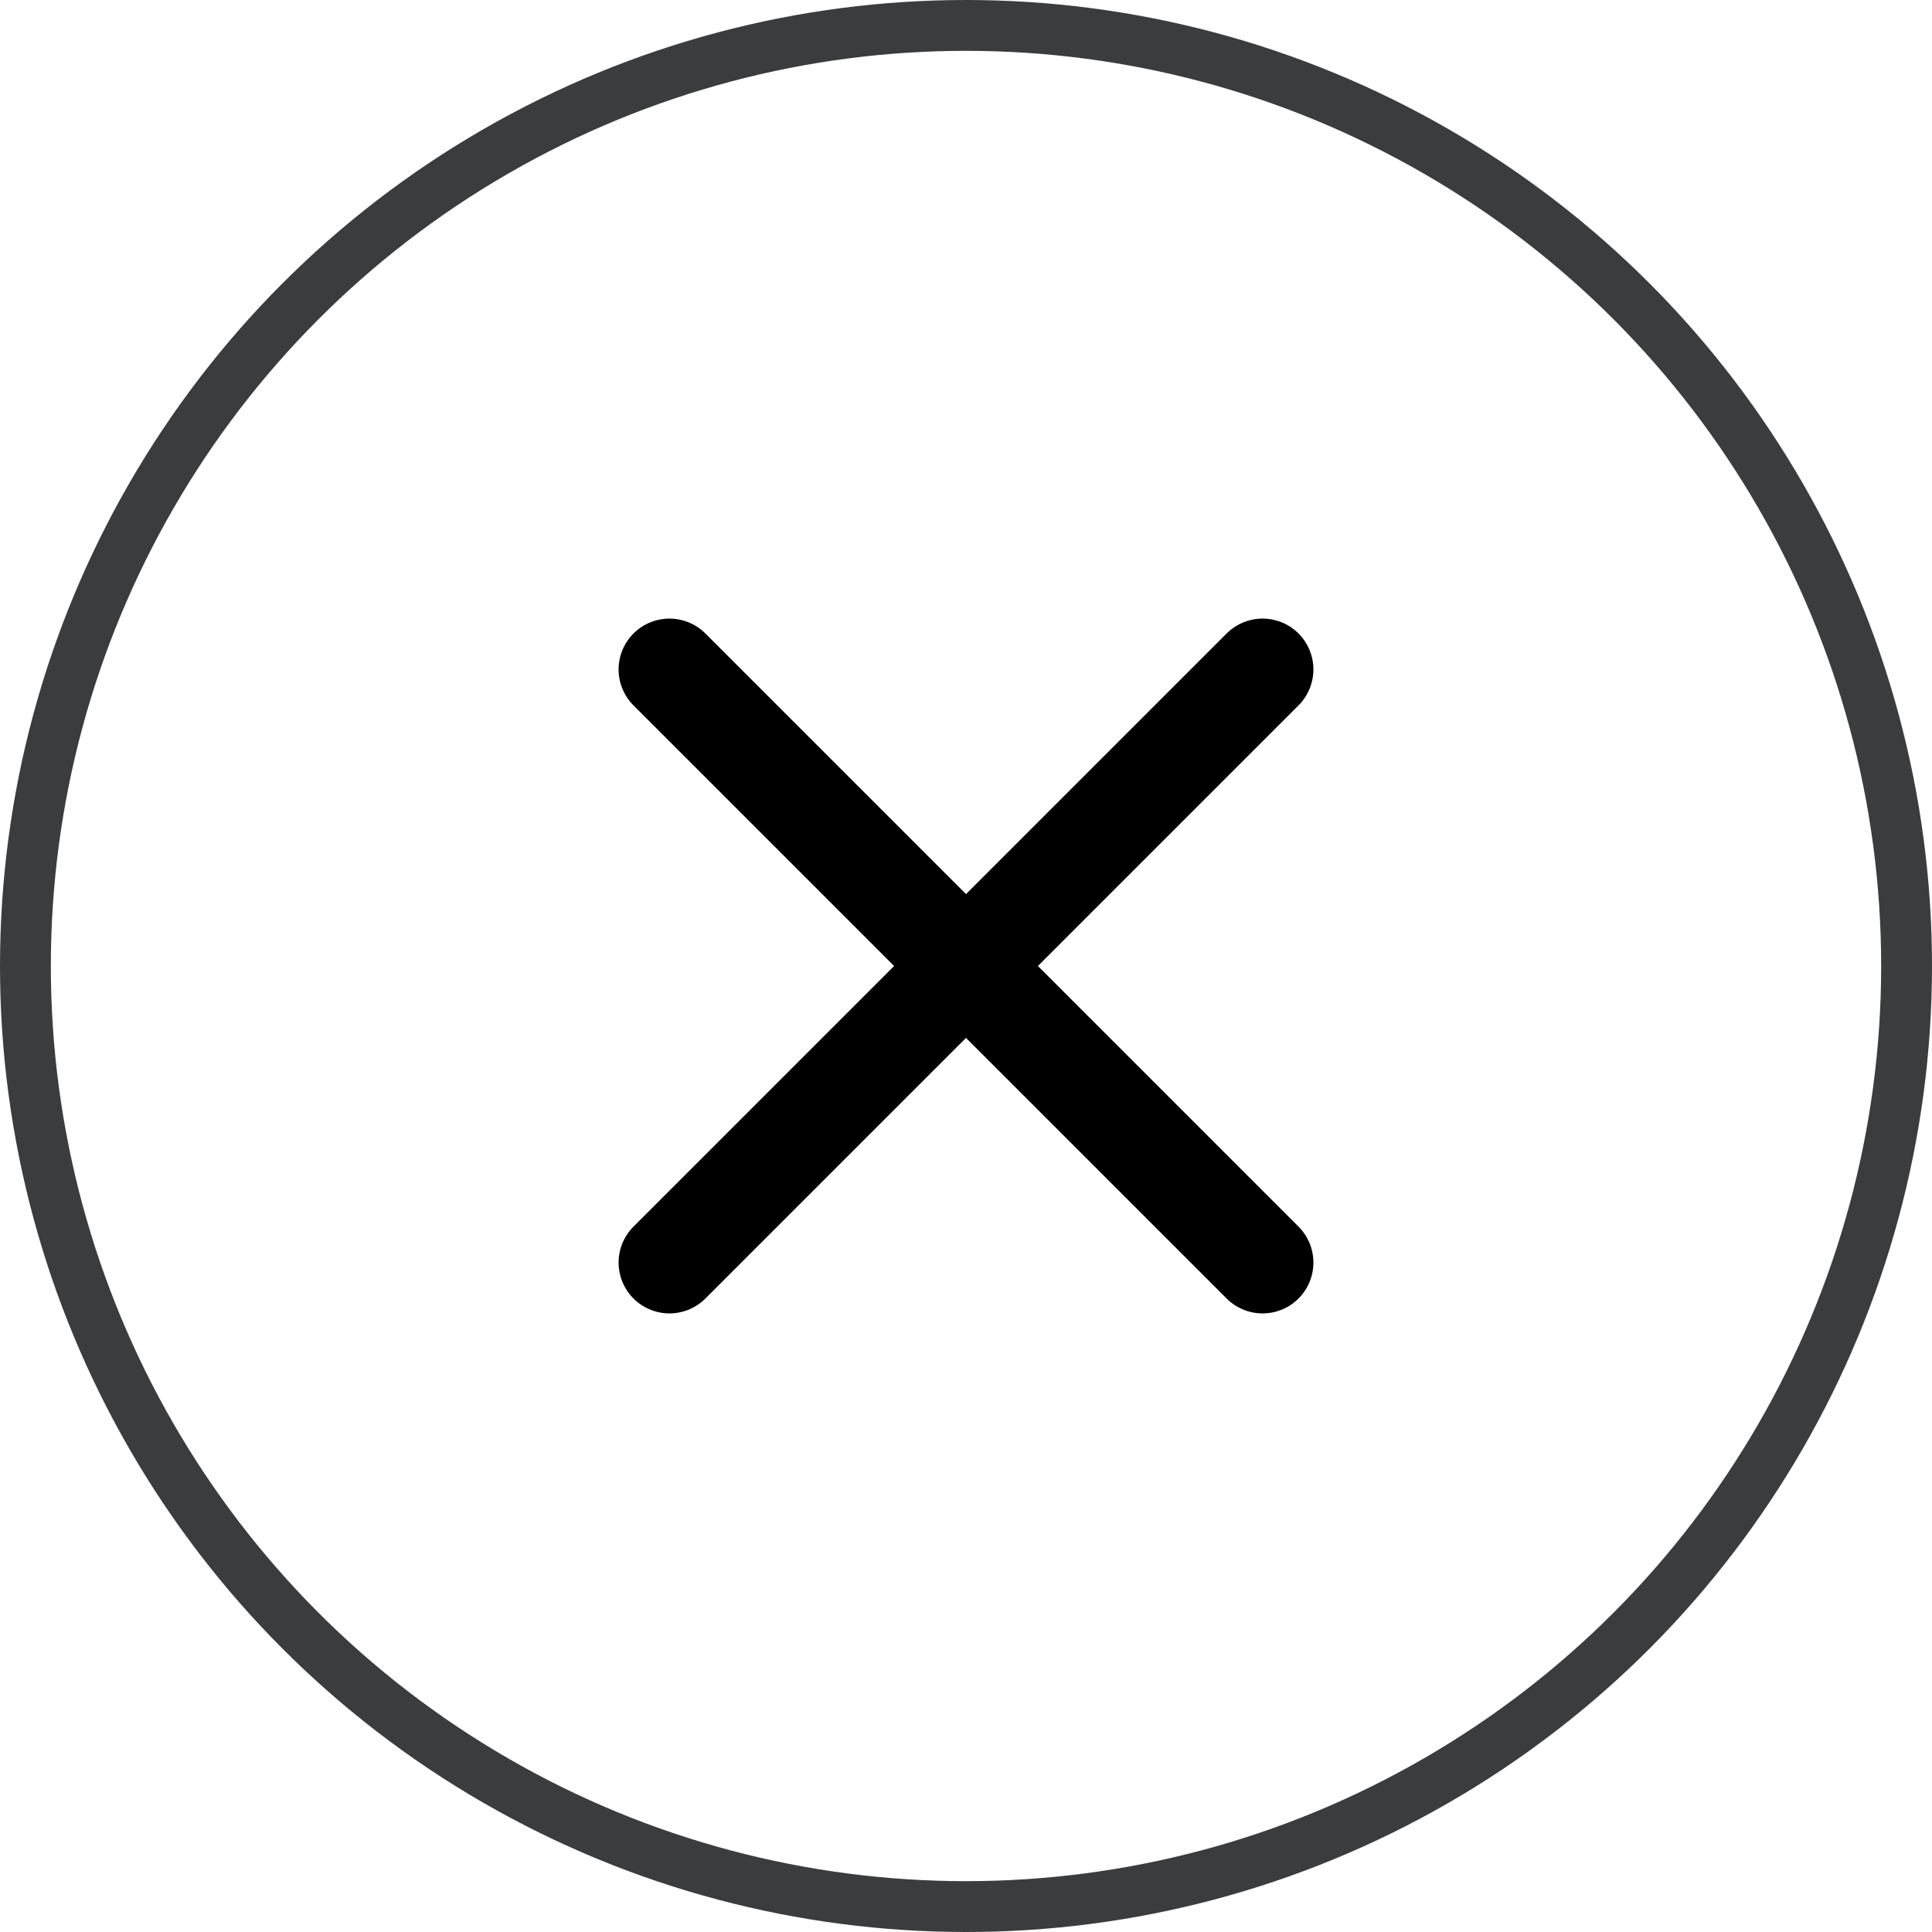
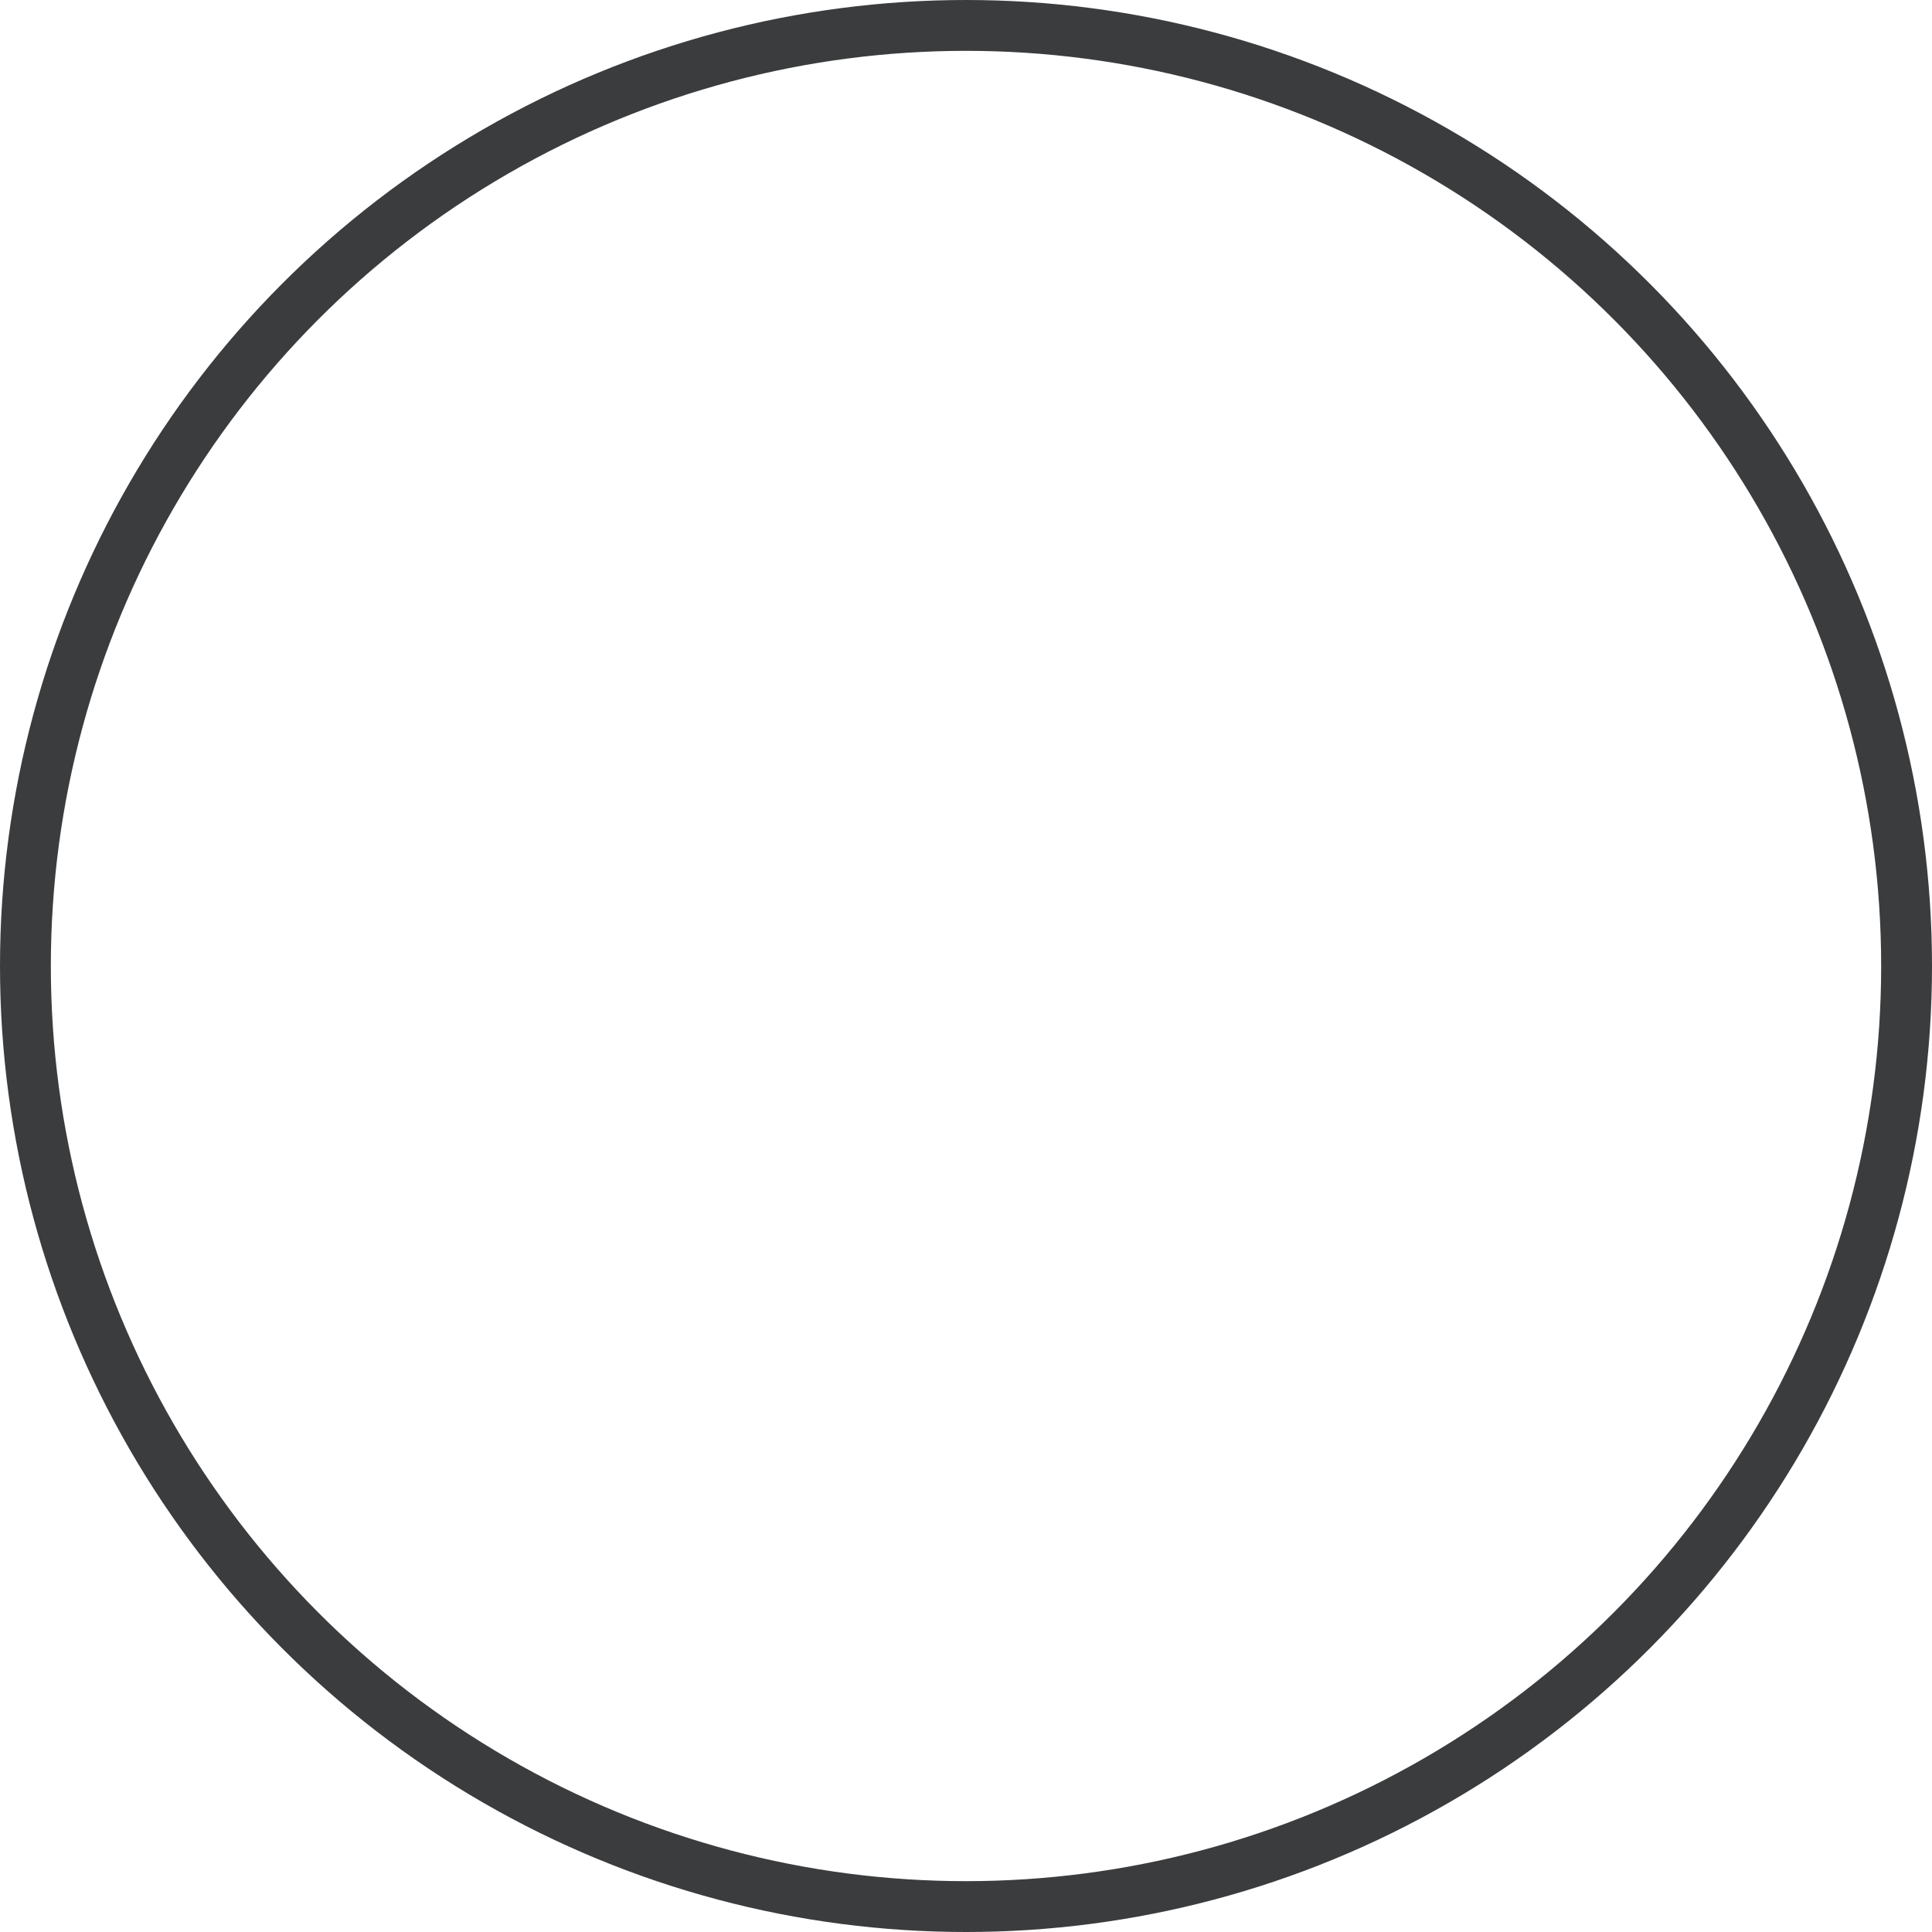
<svg xmlns="http://www.w3.org/2000/svg" width="38" height="38" fill="none">
  <circle cx="19" cy="19" r="18.5" stroke="#3A3C3E" />
-   <path d="M13.167 13.167L19 19l5.833-5.833M13.167 24.833L19 19l5.833 5.833" stroke="#000" stroke-width="2" stroke-linecap="round" />
</svg>